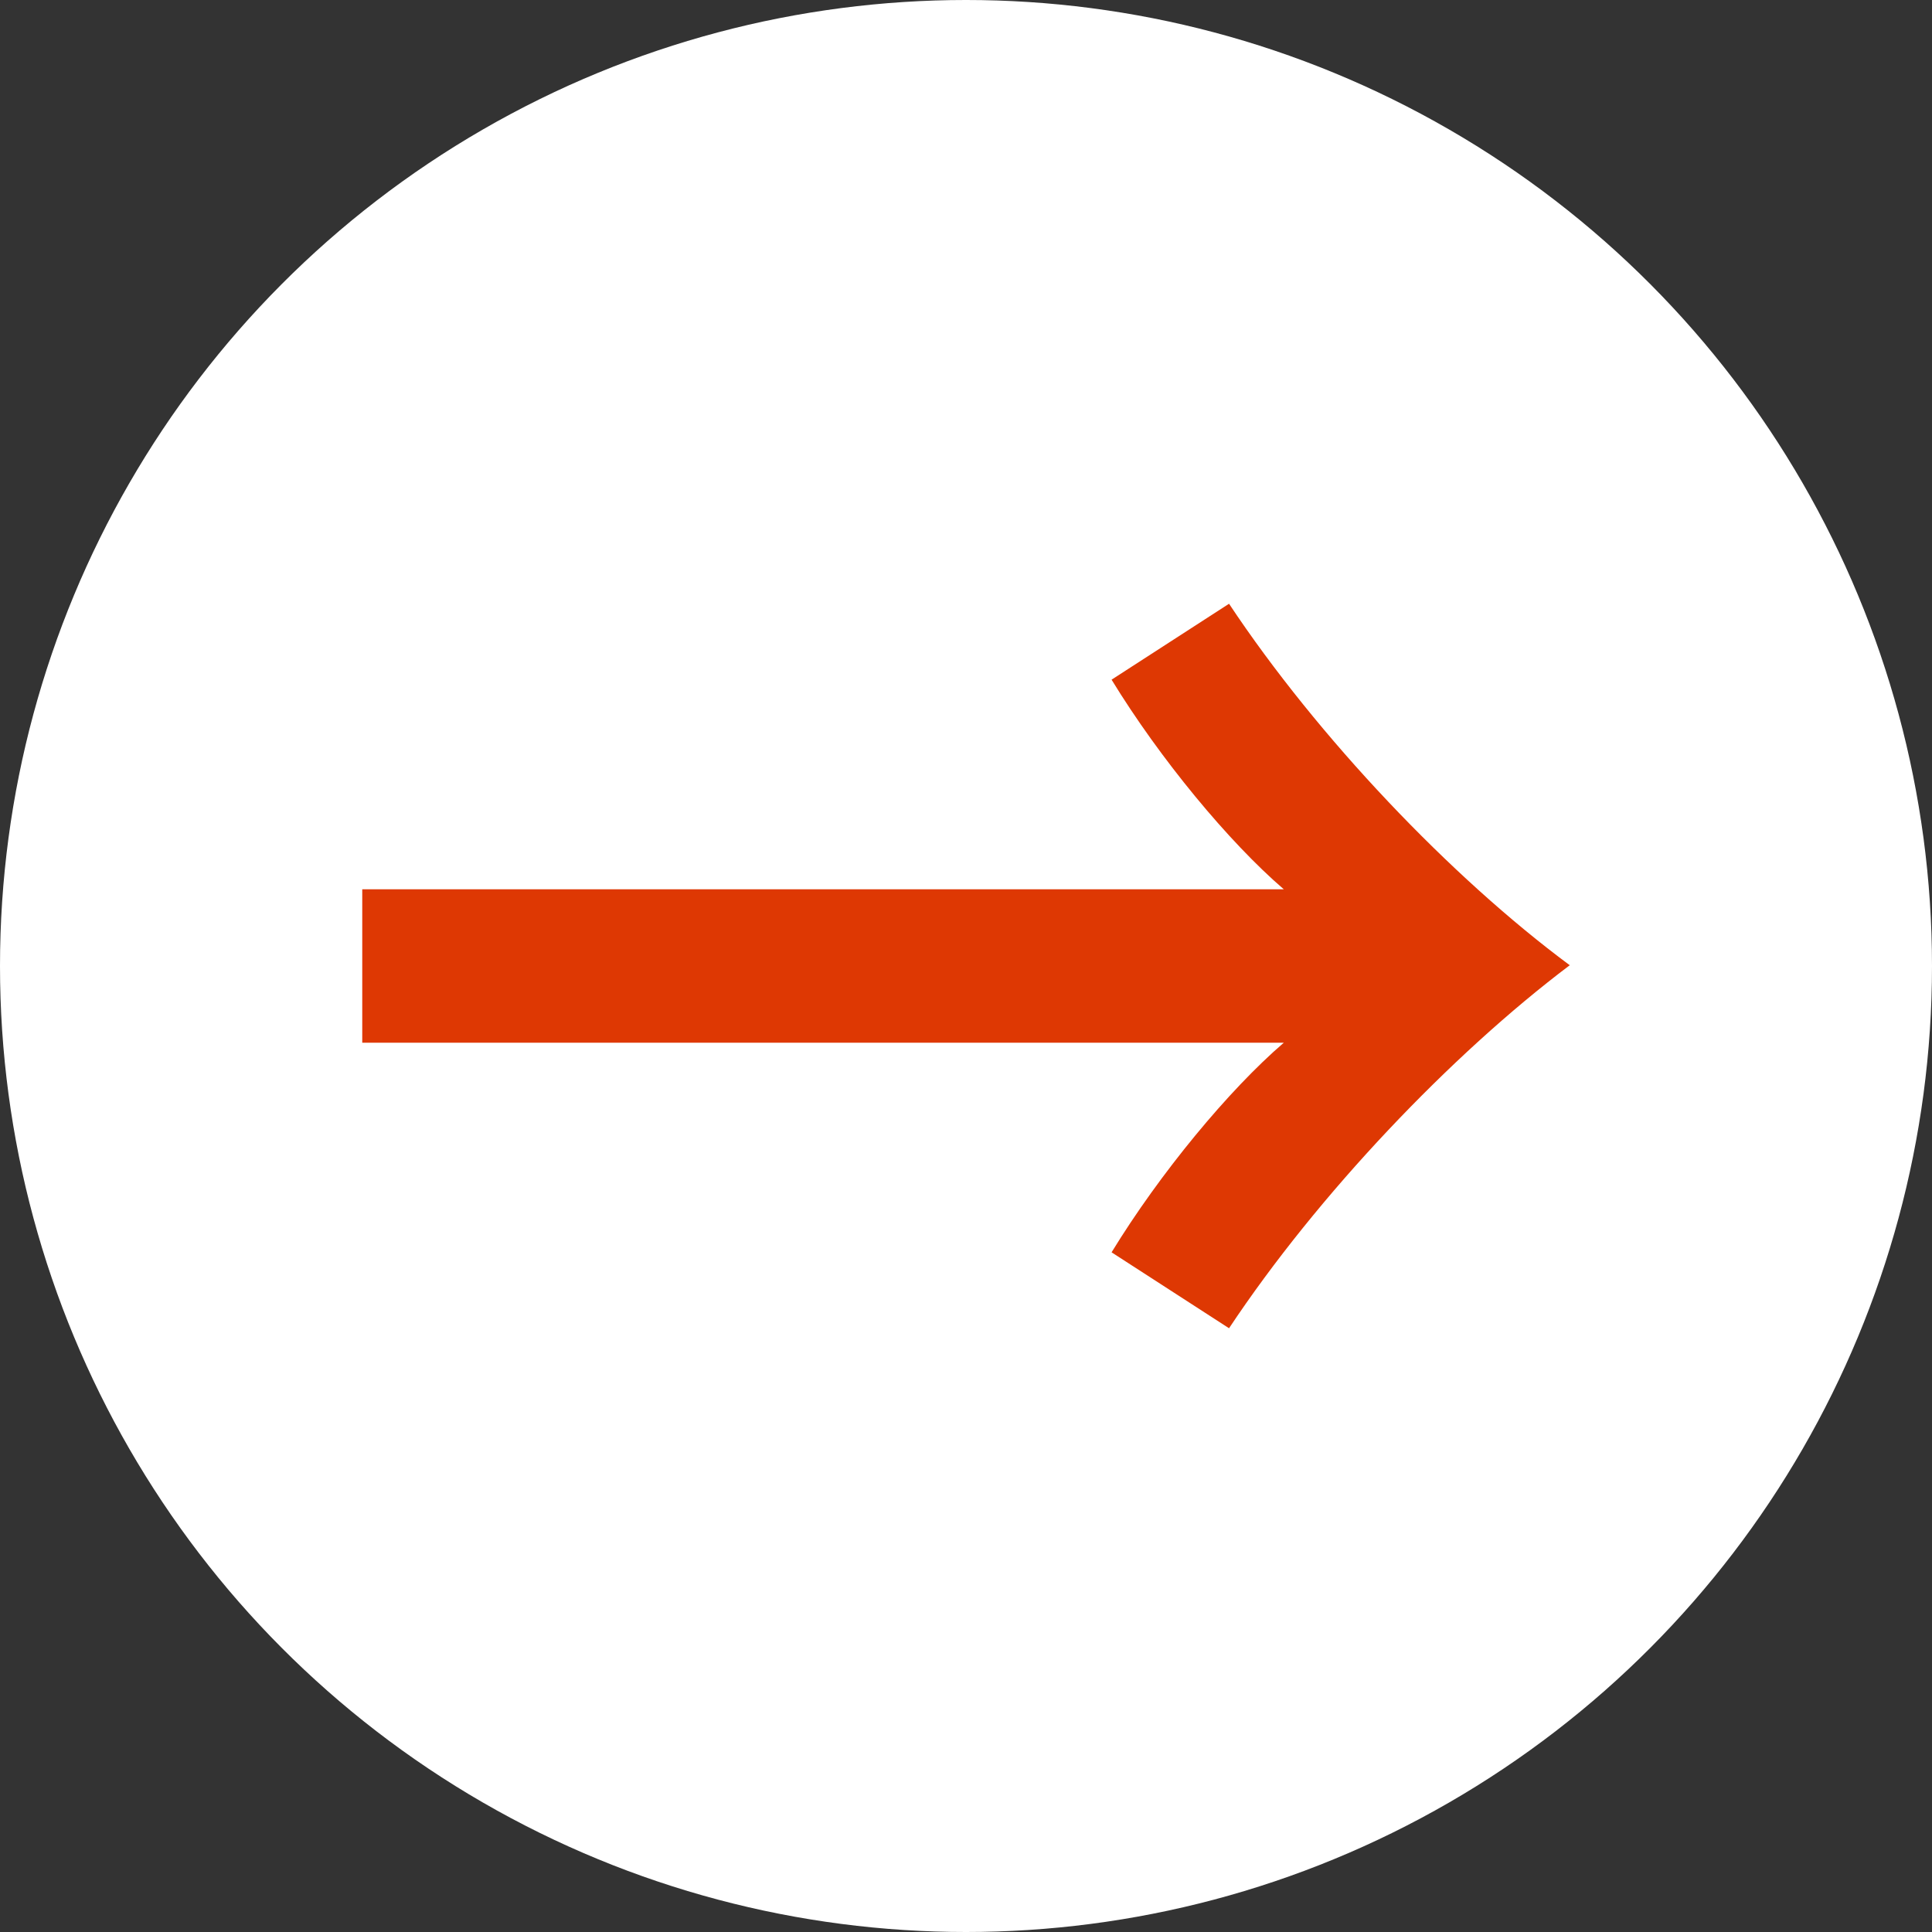
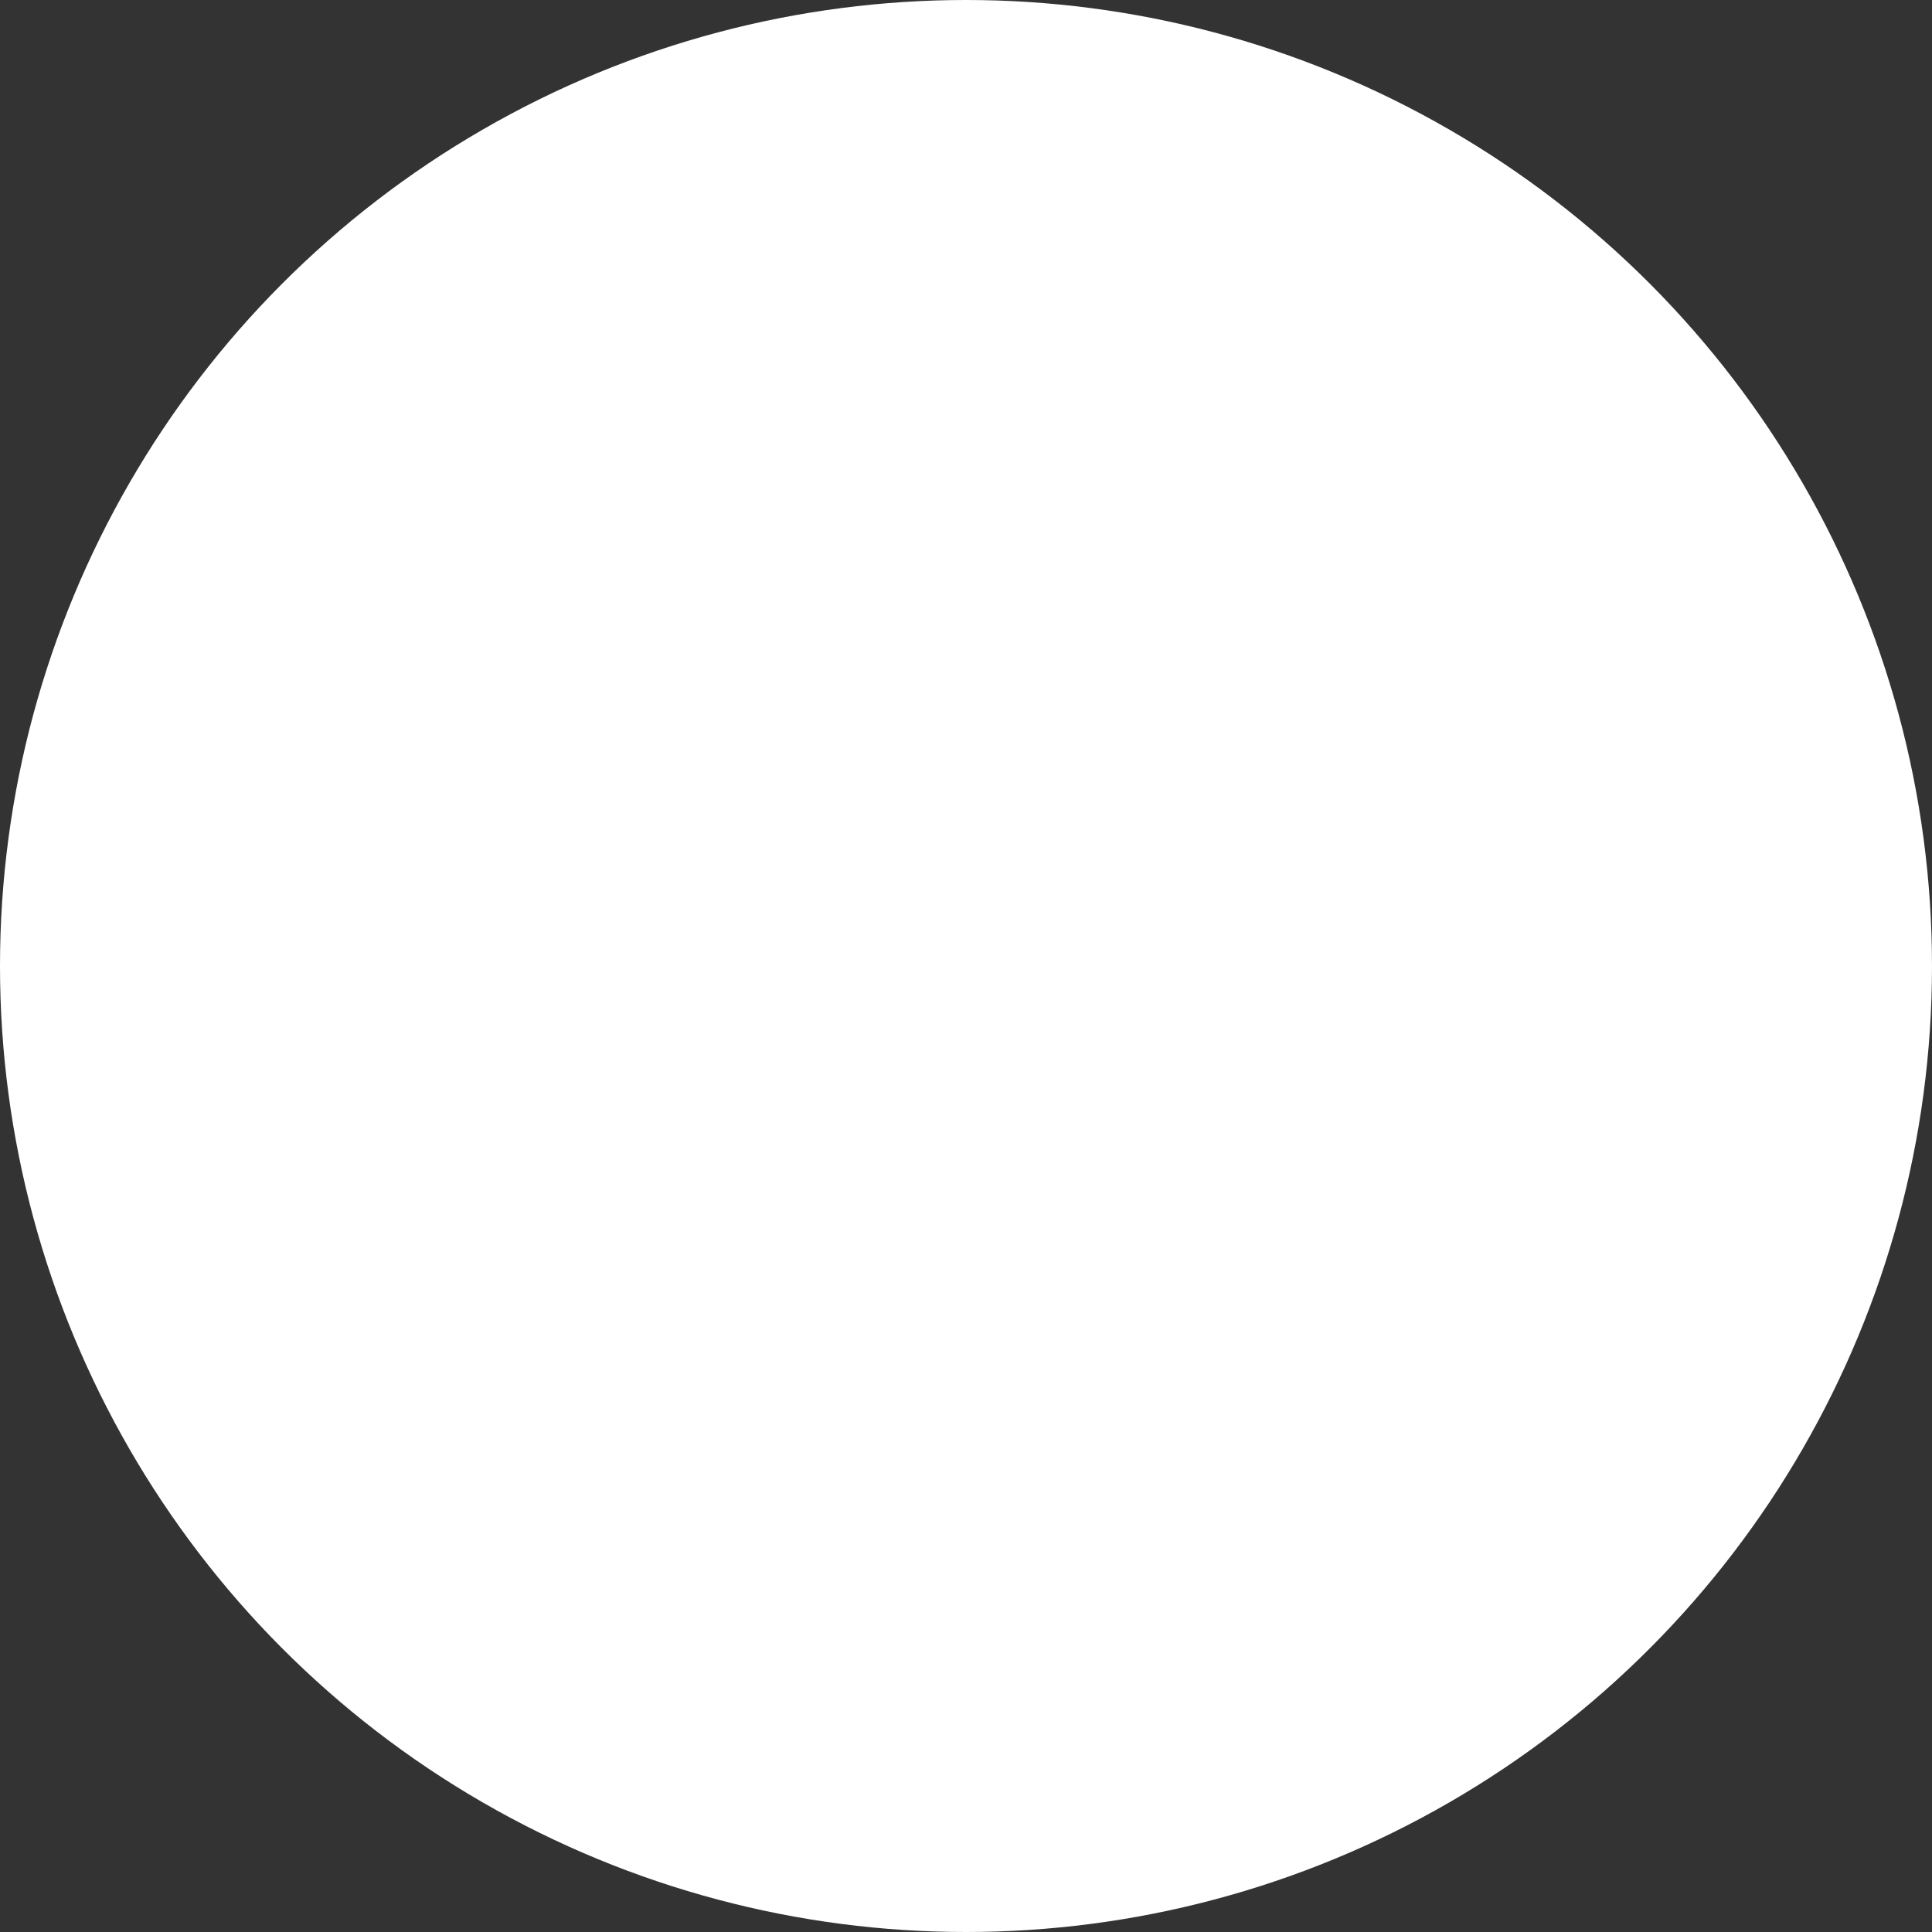
<svg xmlns="http://www.w3.org/2000/svg" width="20" height="20" viewBox="0 0 20 20" fill="none">
  <rect x="0" y="0" width="20" height="20" fill="#333333" stroke="none" />
  <circle cx="10" cy="10" r="10" fill="white" />
-   <path d="M13.29 9.206C12.723 8.719 12.007 7.854 11.507 7.036L12.723 6.25C13.642 7.634 15.02 9.08 16.25 9.992C15.02 10.92 13.642 12.366 12.723 13.75L11.507 12.964C12.007 12.146 12.723 11.281 13.29 10.794H3.75V9.206H13.29Z" fill="#DE3803" />
</svg>